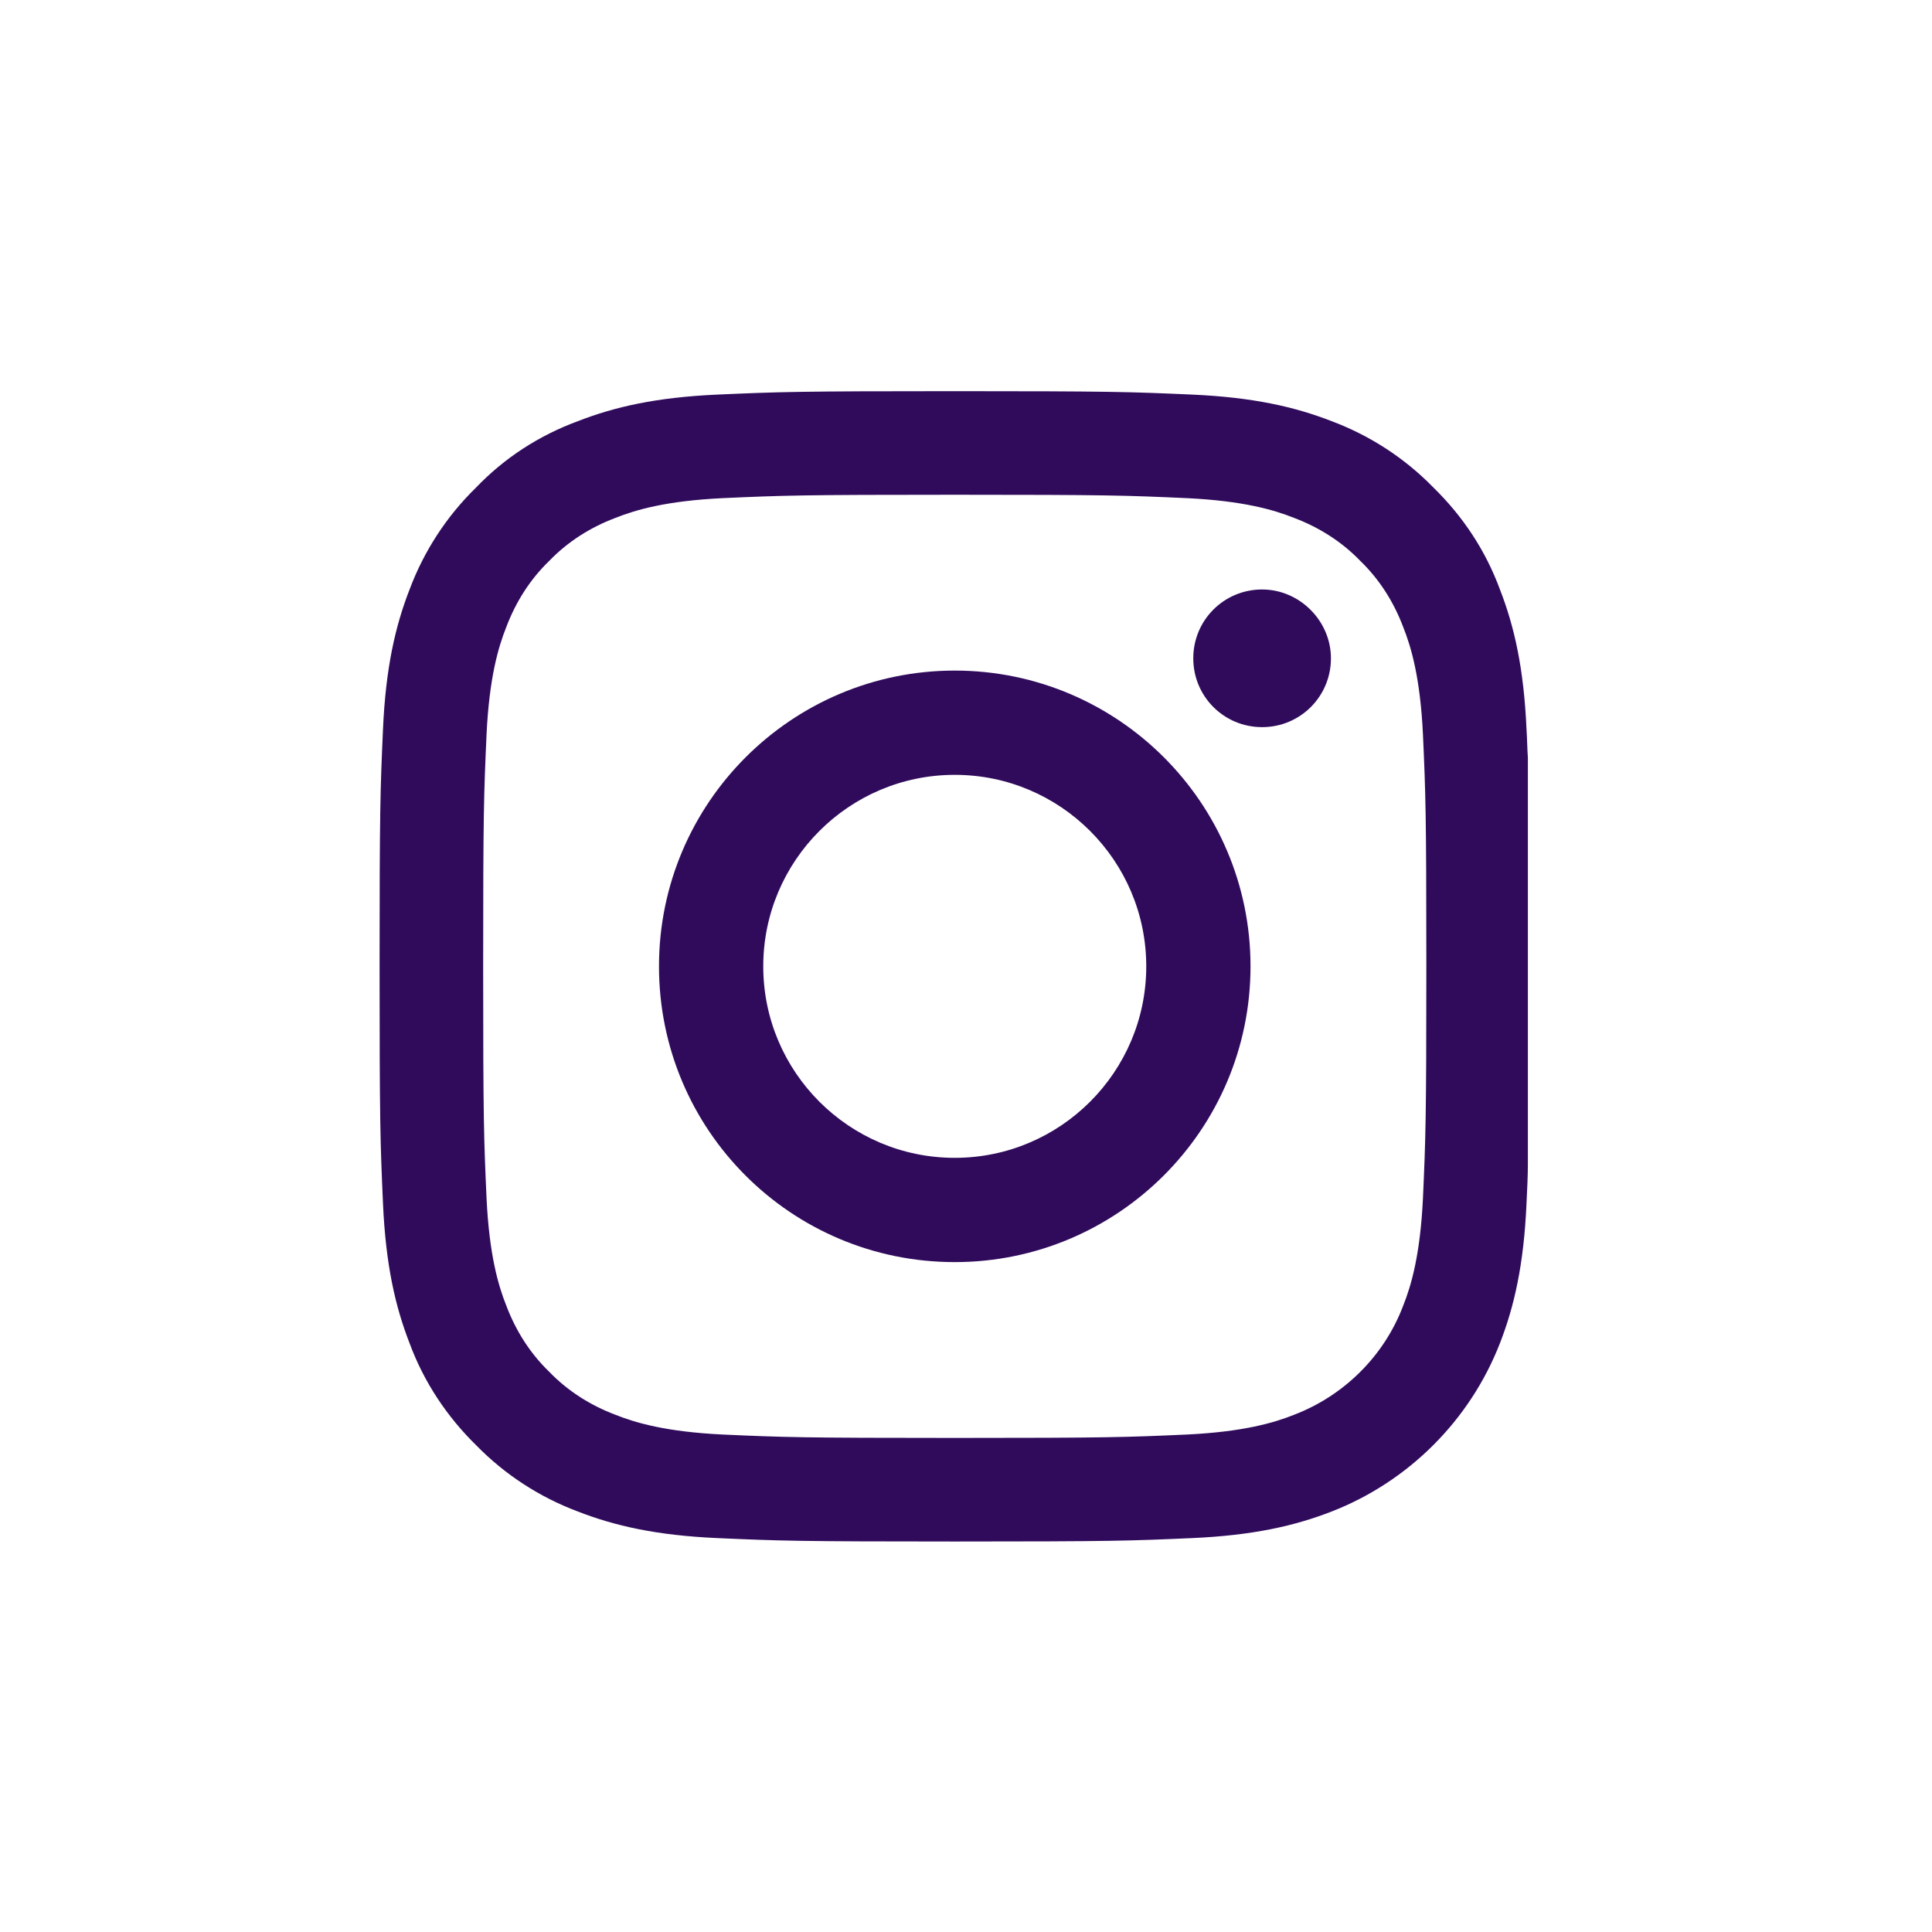
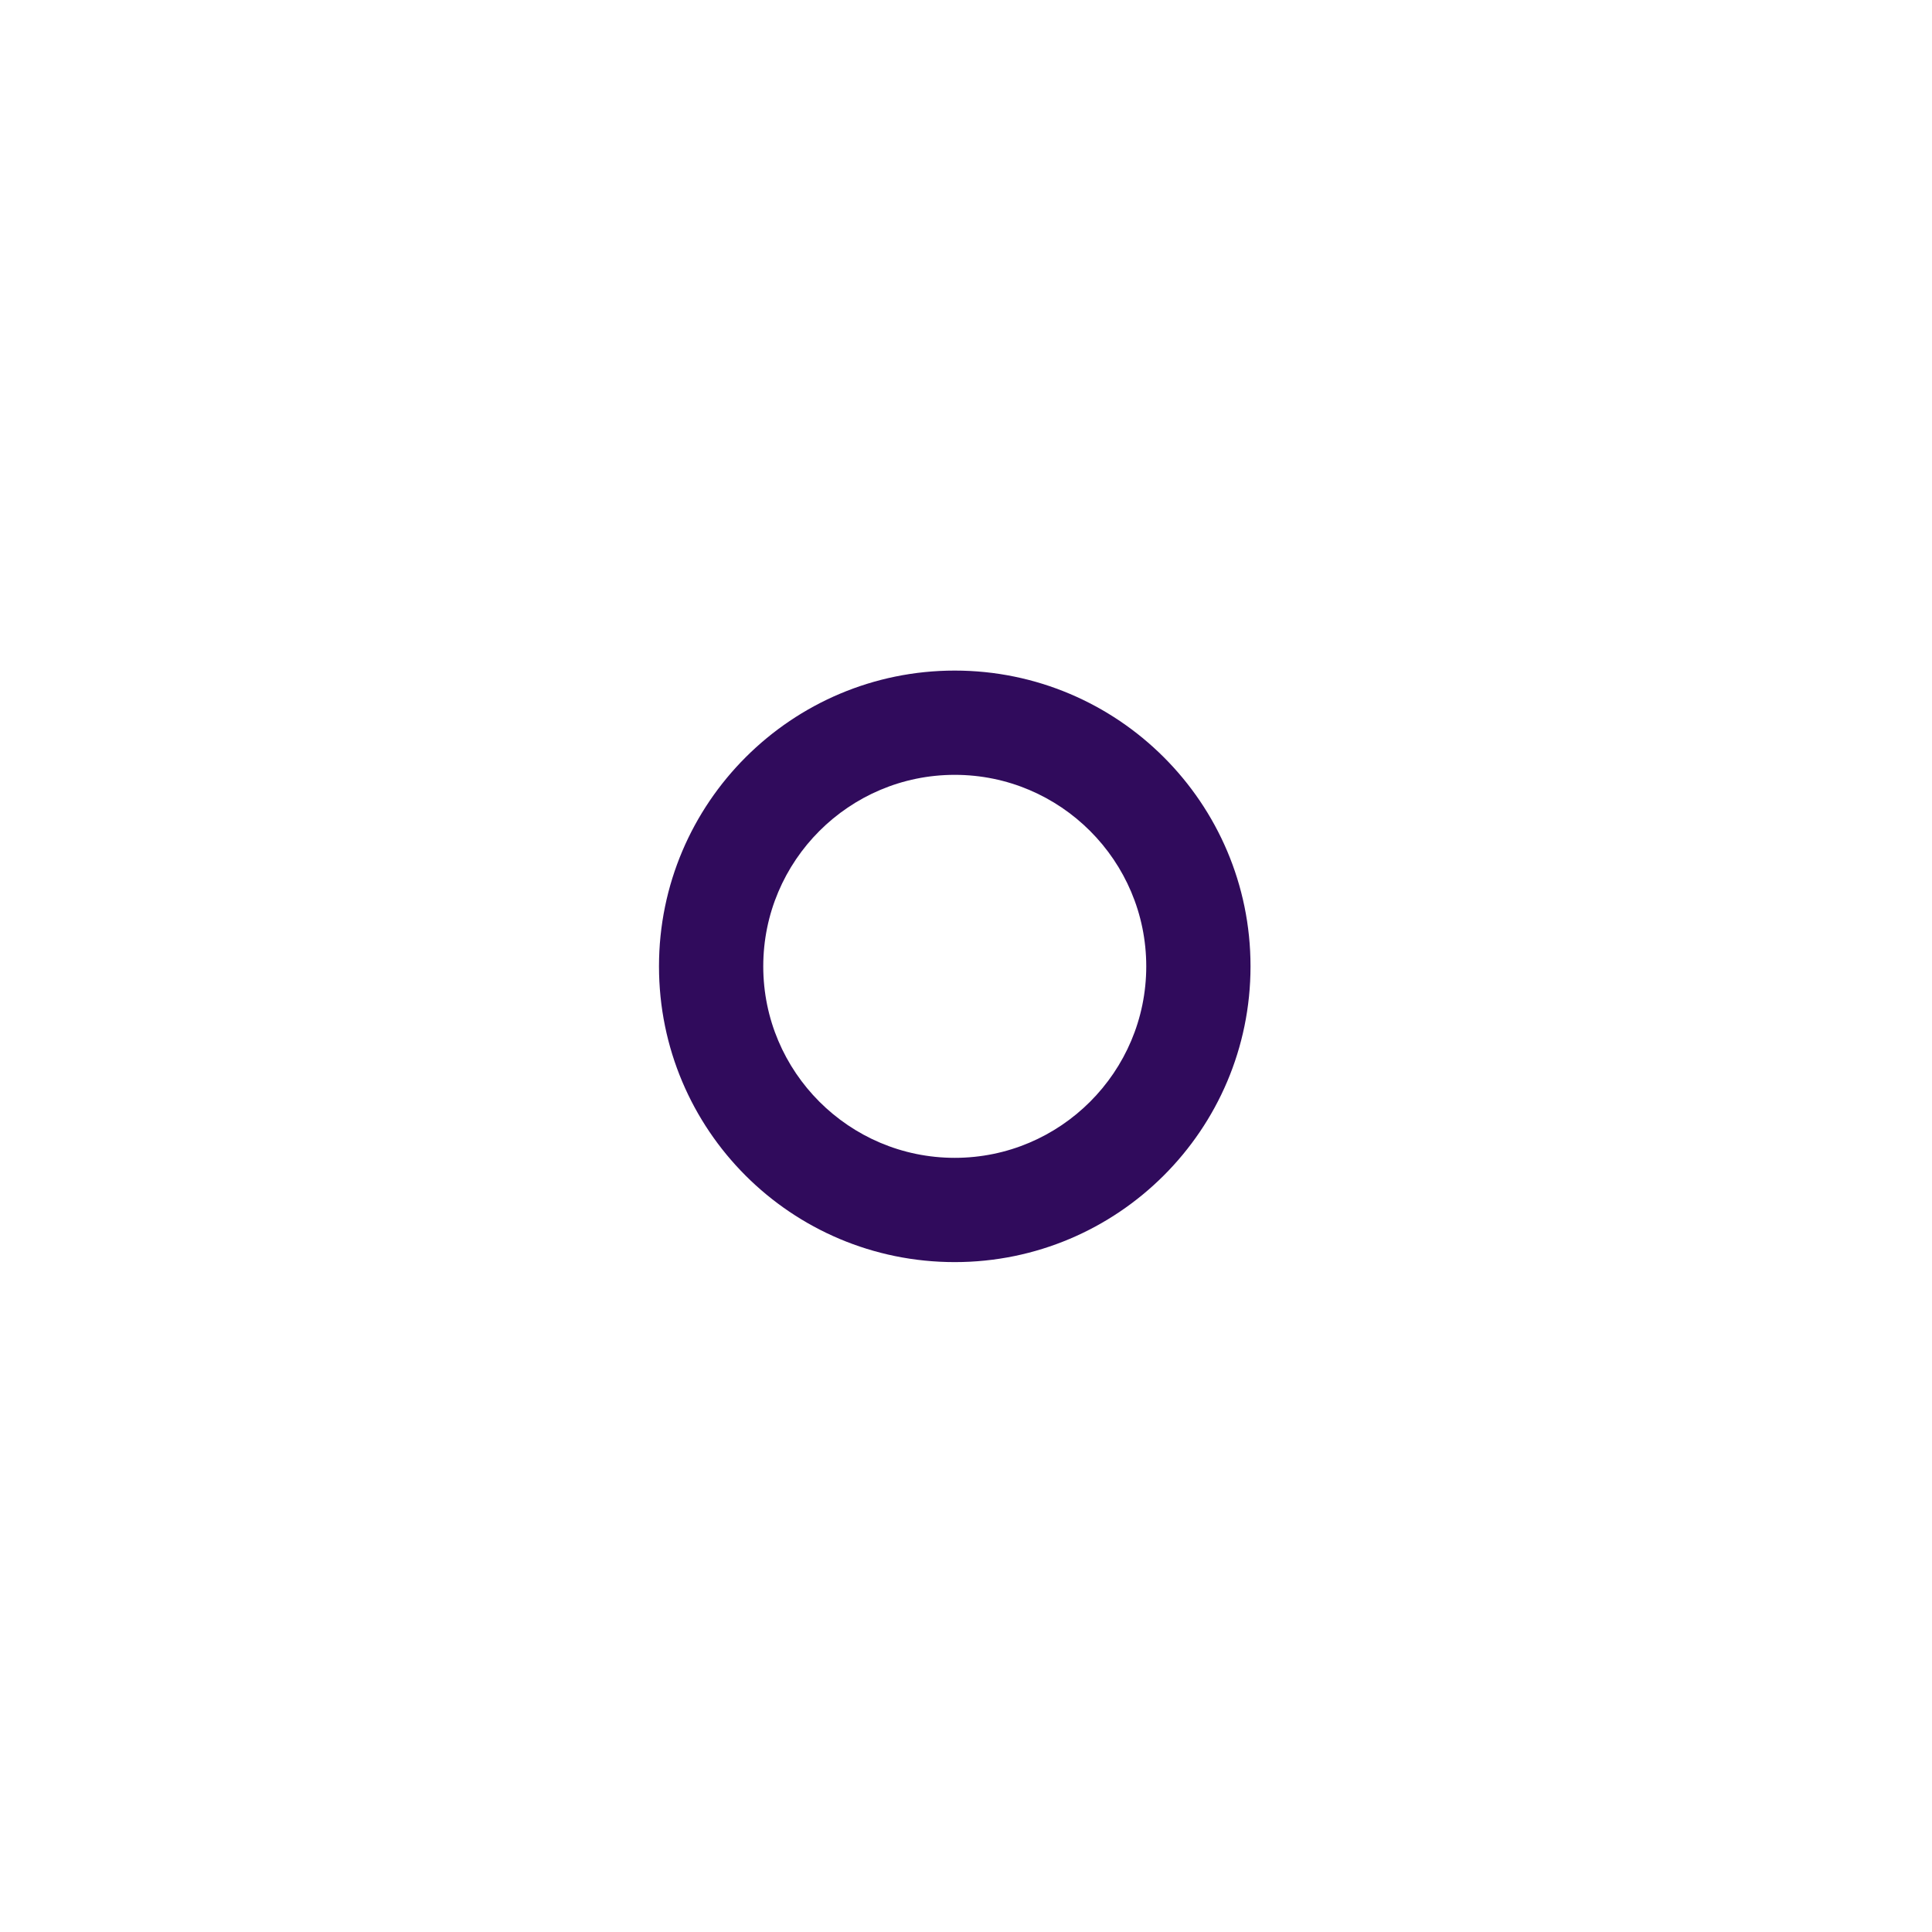
<svg xmlns="http://www.w3.org/2000/svg" version="1.1" id="Layer_1" x="0px" y="0px" viewBox="0 0 283.5 283.5" style="enable-background:new 0 0 283.5 283.5;" xml:space="preserve">
  <style type="text/css">
	.st0{fill:#300B5C;}
	.st1{fill-rule:evenodd;clip-rule:evenodd;fill:#300B5C;}
</style>
  <g>
-     <path class="st0" d="M224,107c-0.4-9-1.8-15.1-3.9-20.5c-2.1-5.7-5.4-10.7-9.8-15c-4.2-4.3-9.3-7.6-14.9-9.7   c-5.4-2.1-11.5-3.5-20.5-3.9c-9-0.4-11.9-0.5-34.8-0.5s-25.8,0.1-34.8,0.5c-9,0.4-15.1,1.8-20.5,3.9c-5.7,2.1-10.8,5.4-15,9.8   c-4.3,4.2-7.6,9.3-9.7,14.9c-2.1,5.4-3.5,11.5-3.9,20.5c-0.4,9-0.5,11.9-0.5,34.8c0,22.9,0.1,25.8,0.5,34.8   c0.4,9,1.8,15.1,3.9,20.5c2.1,5.7,5.5,10.8,9.8,15c4.2,4.3,9.3,7.6,14.9,9.7c5.4,2.1,11.5,3.5,20.5,3.9c9,0.4,11.9,0.5,34.8,0.5   c22.9,0,25.8-0.1,34.8-0.5c9-0.4,15.1-1.8,20.5-3.9c11.3-4.4,20.3-13.4,24.7-24.7c2.1-5.4,3.5-11.5,3.9-20.5c0.1-2.2,0.2-4,0.2-5.8   v-59.6C224.1,109.8,224.1,108.5,224,107z M208.8,175.9c-0.4,8.2-1.7,12.7-2.9,15.7c-2.8,7.4-8.7,13.2-16,16   c-3,1.2-7.5,2.5-15.7,2.9c-8.9,0.4-11.6,0.5-34.1,0.5c-22.5,0-25.2-0.1-34.1-0.5c-8.2-0.4-12.7-1.7-15.7-2.9   c-3.7-1.4-7-3.5-9.7-6.3c-2.8-2.7-4.9-6-6.3-9.7c-1.2-3-2.5-7.5-2.9-15.7c-0.4-8.9-0.5-11.6-0.5-34.1s0.1-25.2,0.5-34.1   c0.4-8.2,1.7-12.7,2.9-15.7c1.4-3.7,3.5-7,6.3-9.7c2.7-2.8,6-4.9,9.7-6.3c3-1.2,7.5-2.5,15.7-2.9c8.9-0.4,11.6-0.5,34.1-0.5   c22.6,0,25.2,0.1,34.1,0.5c8.2,0.4,12.7,1.7,15.7,2.9c3.7,1.4,7,3.5,9.7,6.3c2.8,2.7,4.9,6,6.3,9.7c1.2,3,2.5,7.5,2.9,15.7   c0.4,8.9,0.5,11.6,0.5,34.1S209.2,167,208.8,175.9z" />
    <path class="st0" d="M140.1,98.4c-23.9,0-43.4,19.4-43.4,43.4s19.4,43.4,43.4,43.4c23.9,0,43.4-19.4,43.4-43.4S164,98.4,140.1,98.4   z M140.1,169.9c-15.5,0-28.1-12.6-28.1-28.1c0-15.5,12.6-28.1,28.1-28.1c15.5,0,28.1,12.6,28.1,28.1   C168.2,157.3,155.6,169.9,140.1,169.9z" />
-     <path class="st0" d="M185.2,86.5c-5.6,0-10.1,4.5-10.1,10.1c0,5.6,4.5,10.1,10.1,10.1c5.6,0,10.1-4.5,10.1-10.1   C195.3,91.1,190.7,86.5,185.2,86.5z" />
  </g>
</svg>